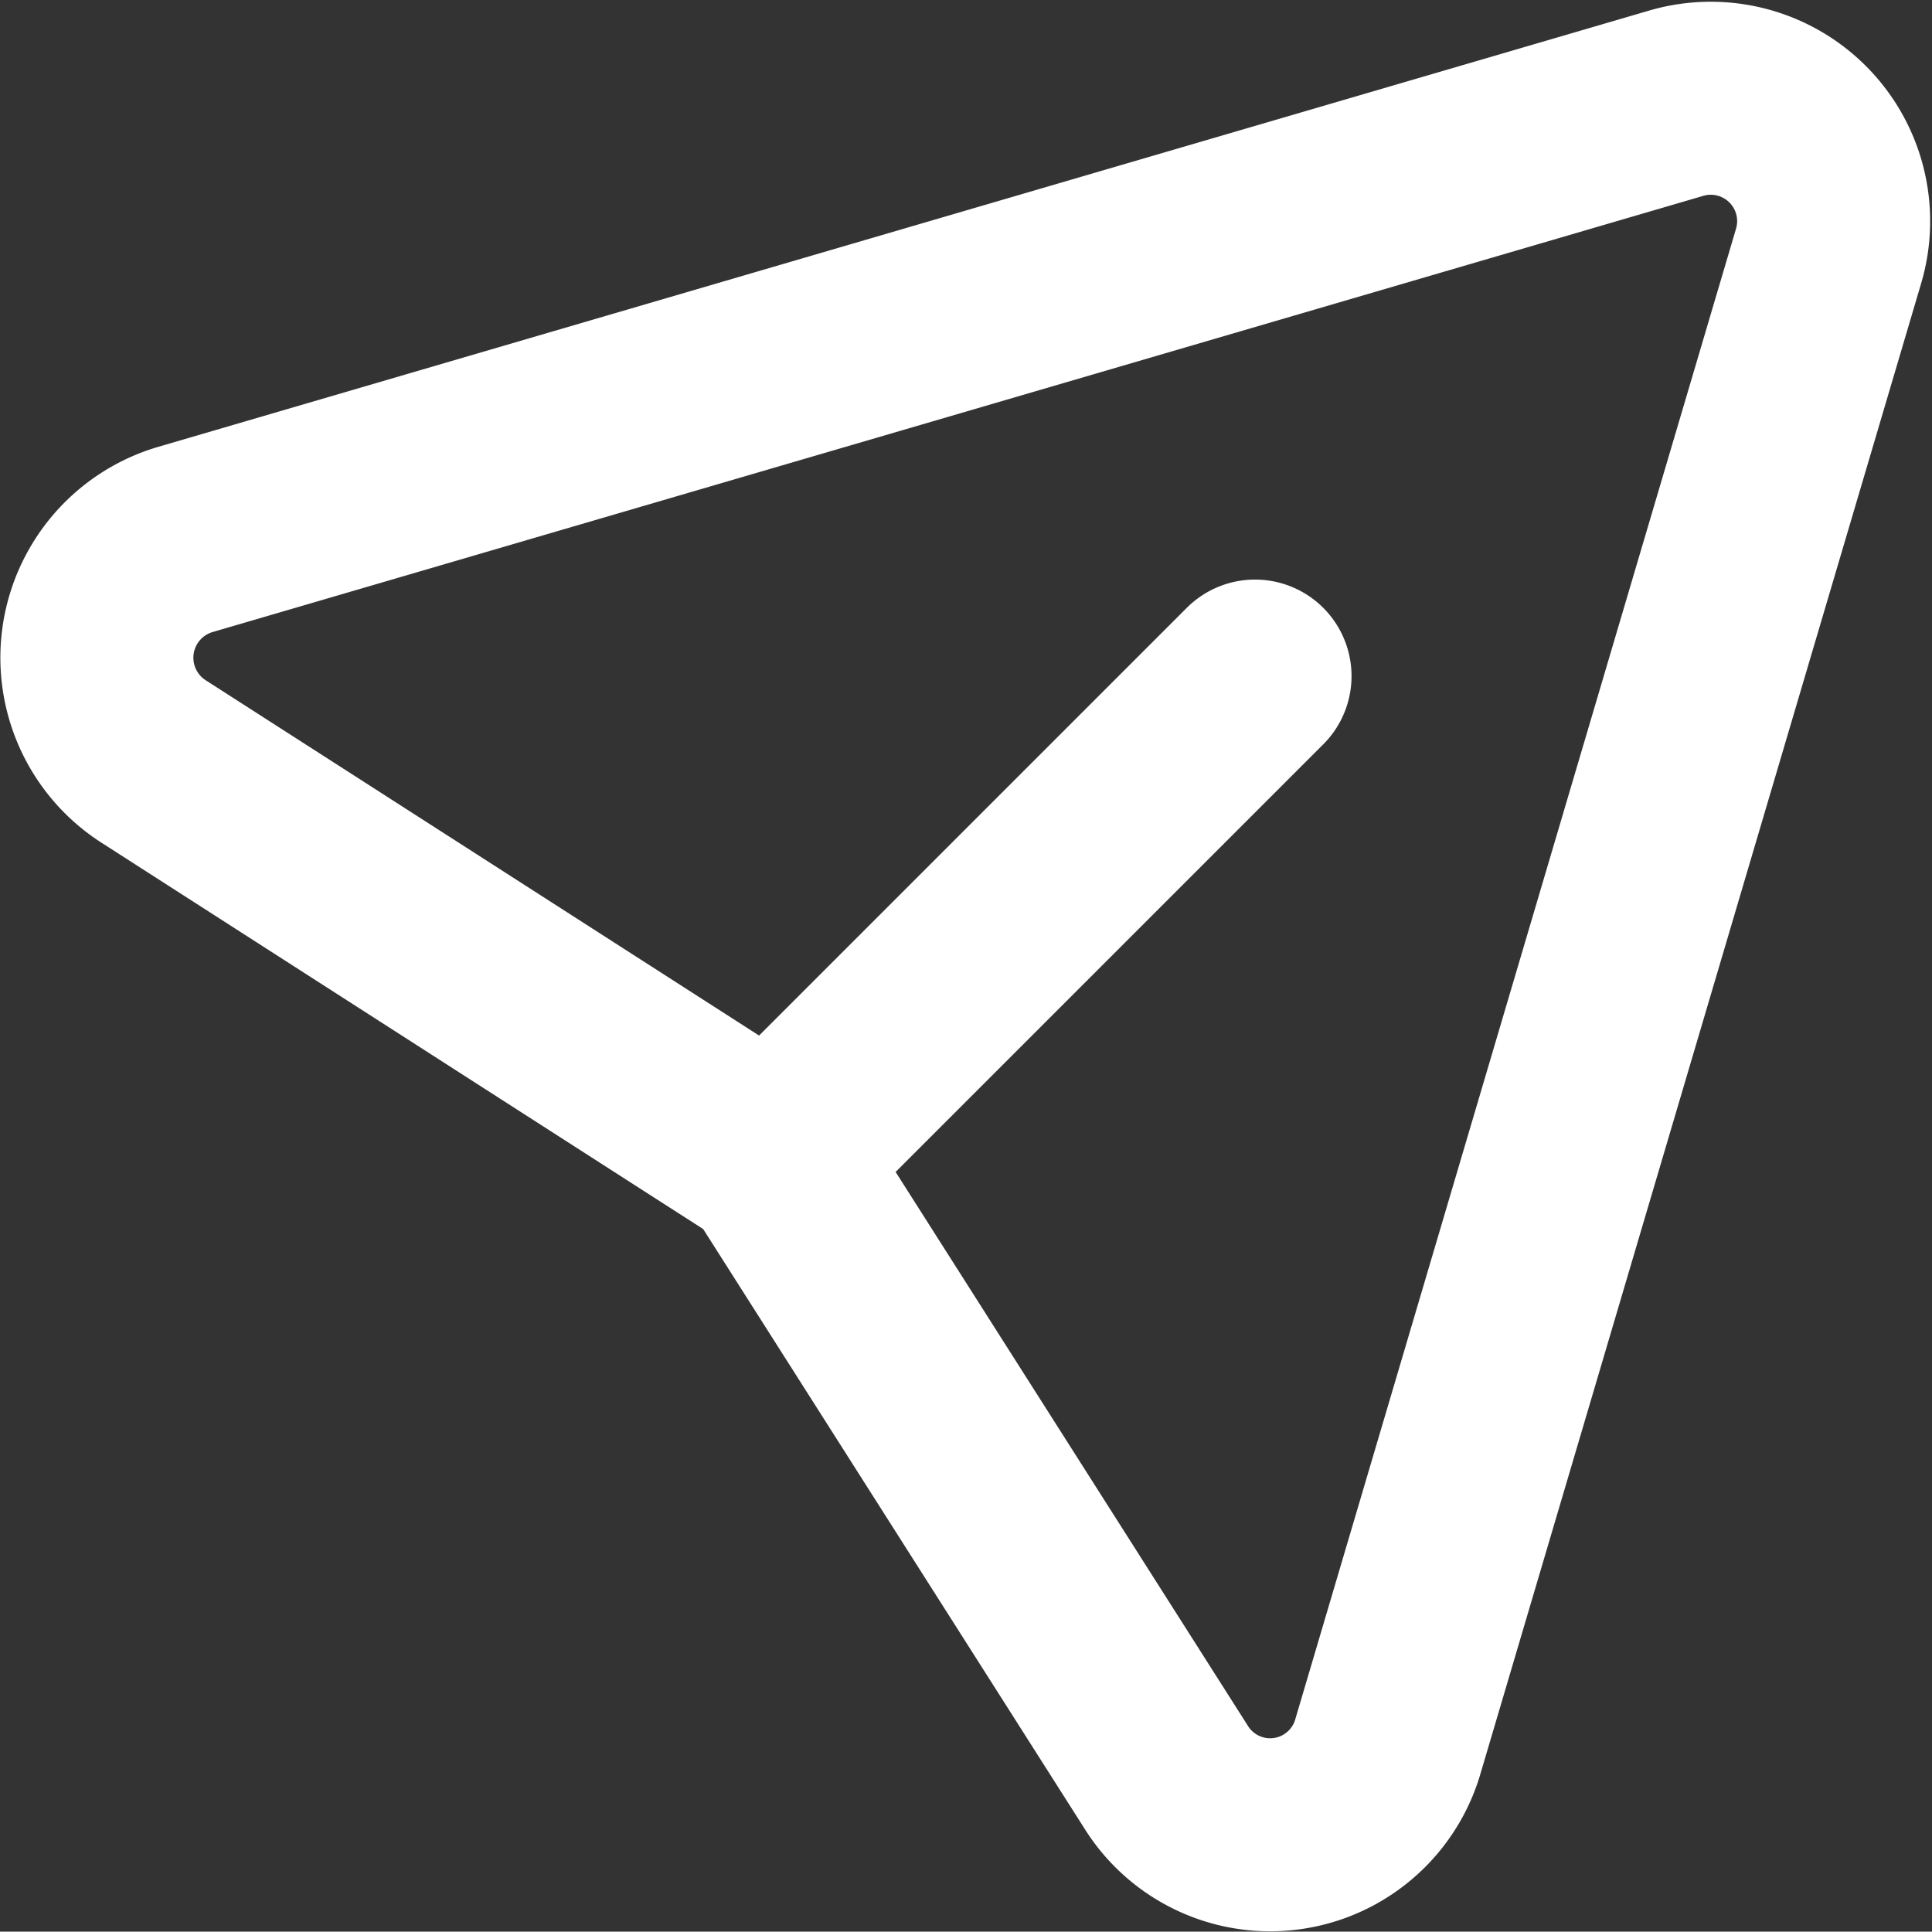
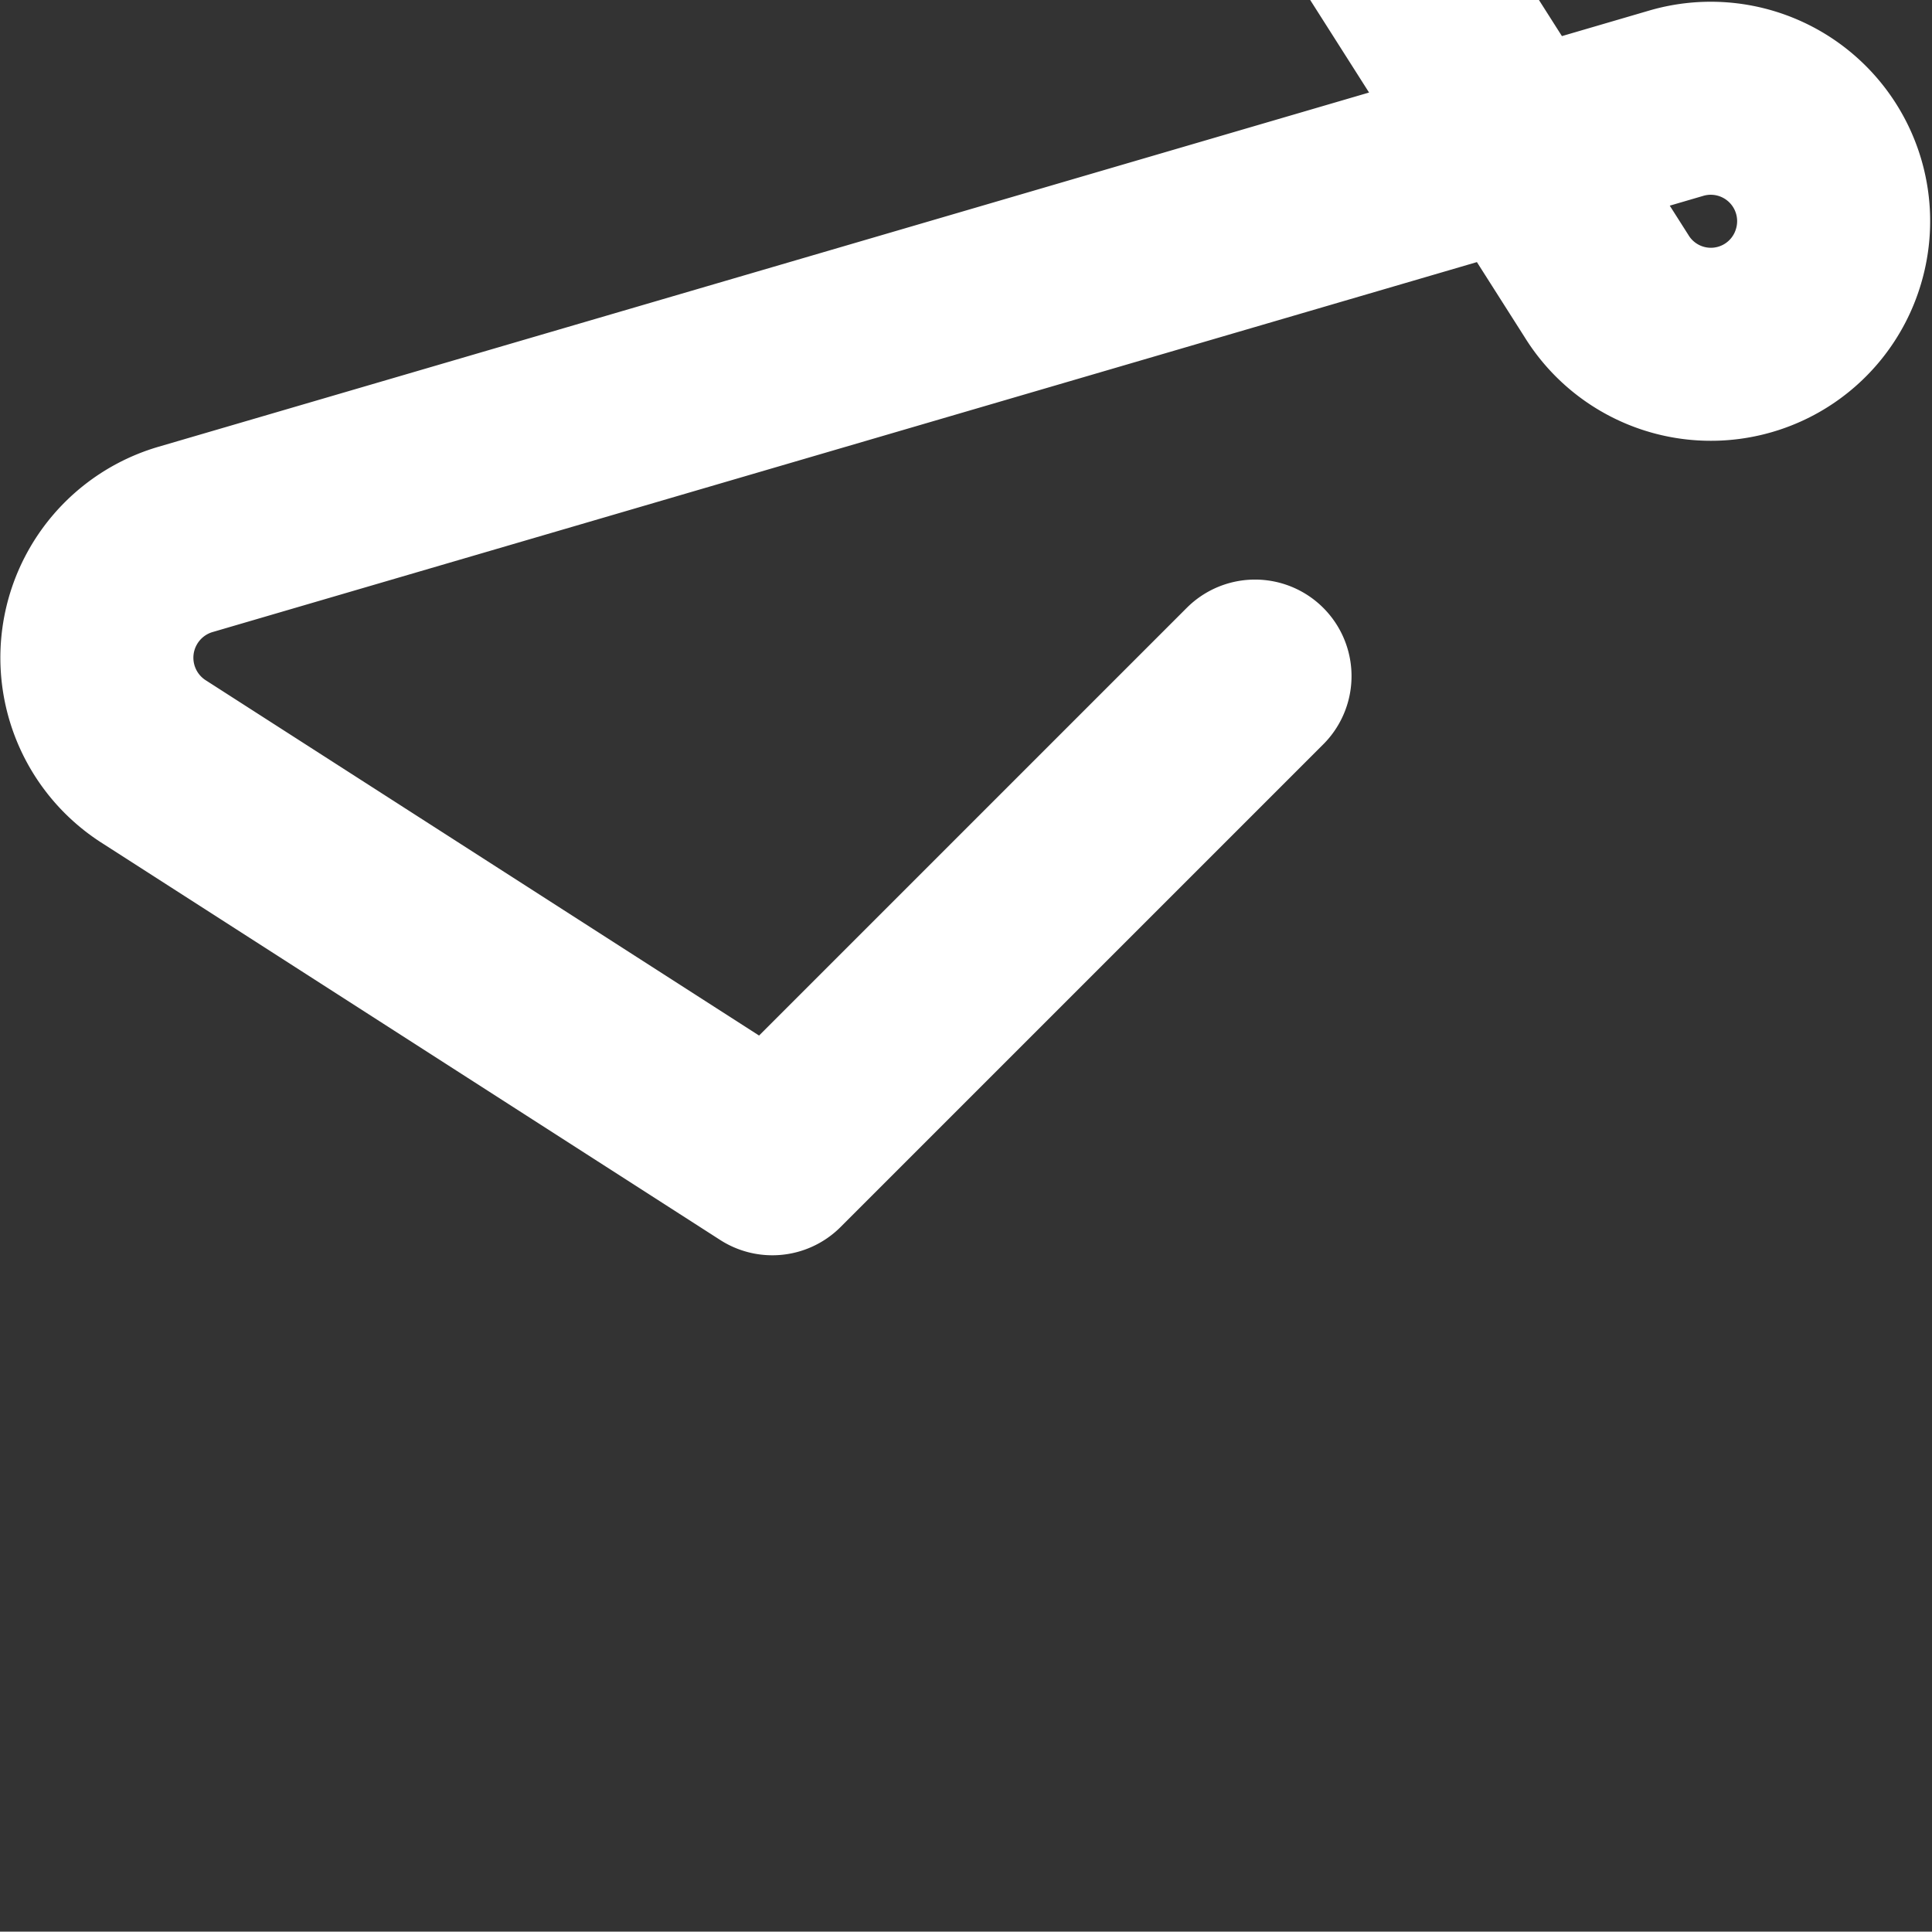
<svg xmlns="http://www.w3.org/2000/svg" width="15.014" height="15.011" viewBox="0 0 15.014 15.011">
  <rect x="0" y="0" width="15.014" height="15.011" fill="#333333" stroke="none" />
-   <path id="Path_121" data-name="Path 121" d="M20.38,15.88l-3.751,3.751-4.8-3.082a.958.958,0,0,1,.236-1.73l11.592-3.392a.955.955,0,0,1,1.18,1.19L21.412,24.2a.953.953,0,0,1-1.726.231l-3.053-4.8" transform="translate(-10.627 -10.626)" fill="none" stroke="#fff" stroke-linecap="round" stroke-linejoin="round" stroke-width="1.5" />
+   <path id="Path_121" data-name="Path 121" d="M20.38,15.88l-3.751,3.751-4.8-3.082a.958.958,0,0,1,.236-1.73l11.592-3.392a.955.955,0,0,1,1.18,1.19a.953.953,0,0,1-1.726.231l-3.053-4.8" transform="translate(-10.627 -10.626)" fill="none" stroke="#fff" stroke-linecap="round" stroke-linejoin="round" stroke-width="1.5" />
</svg>